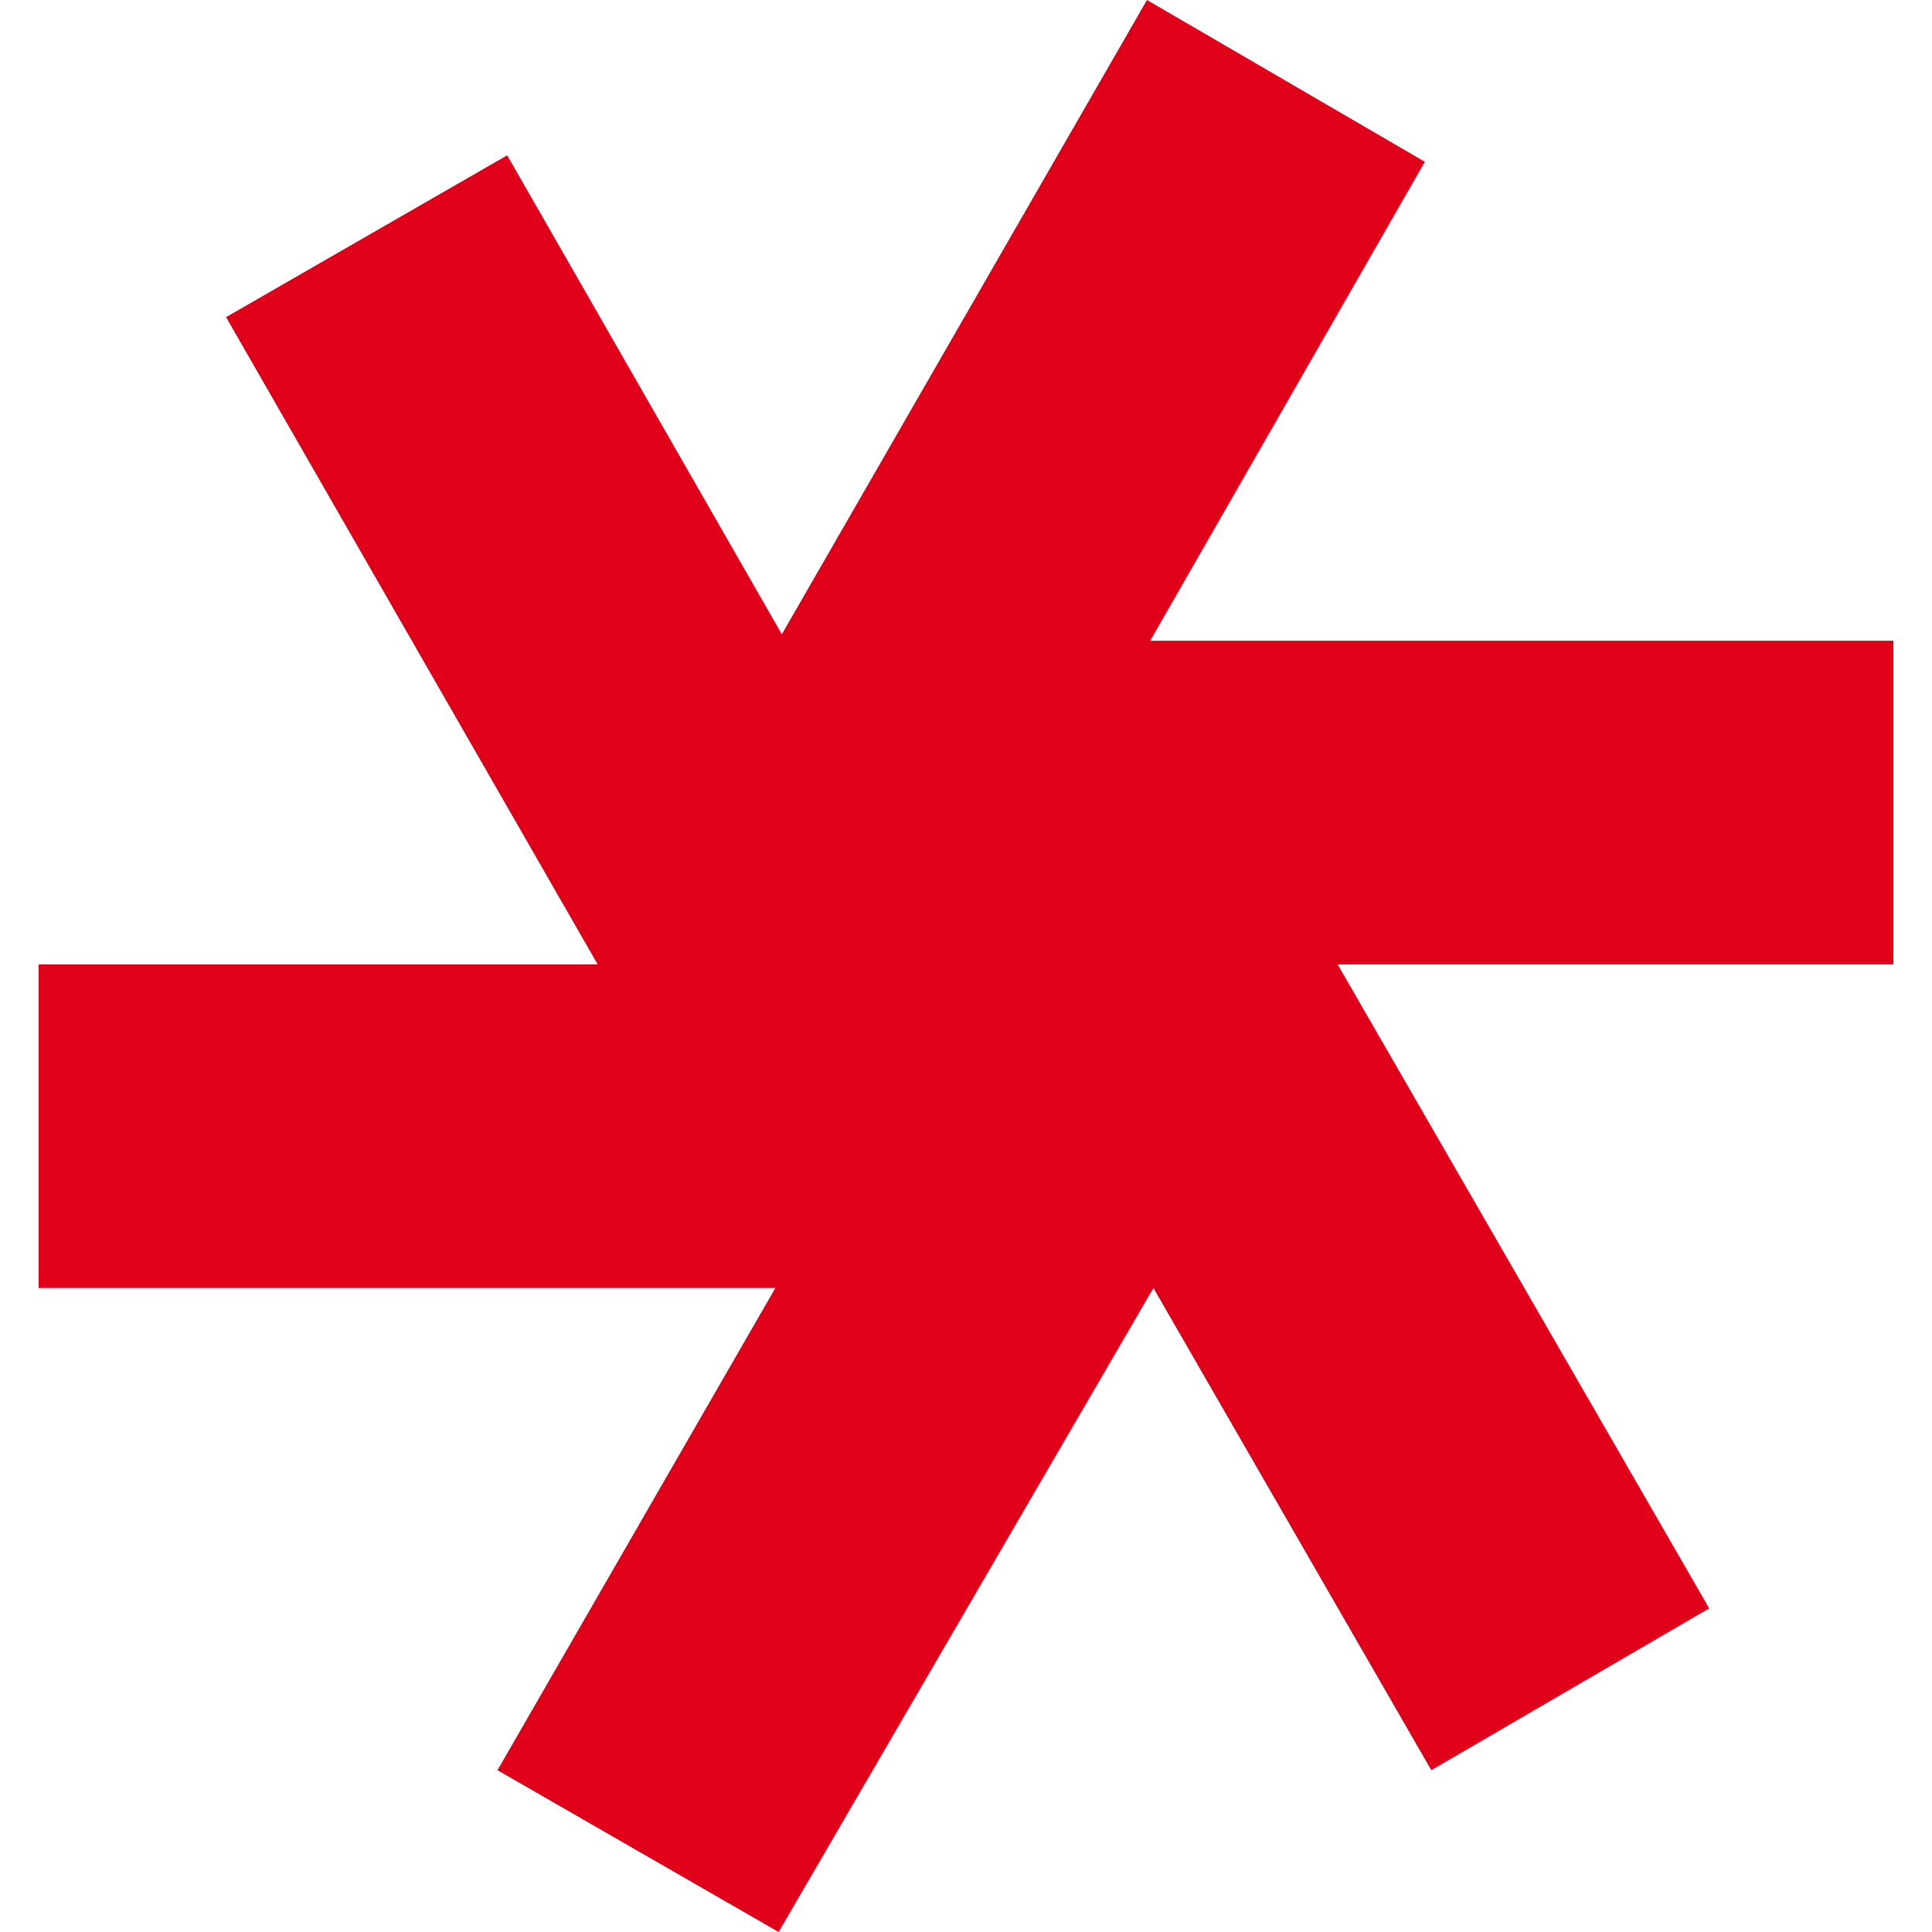
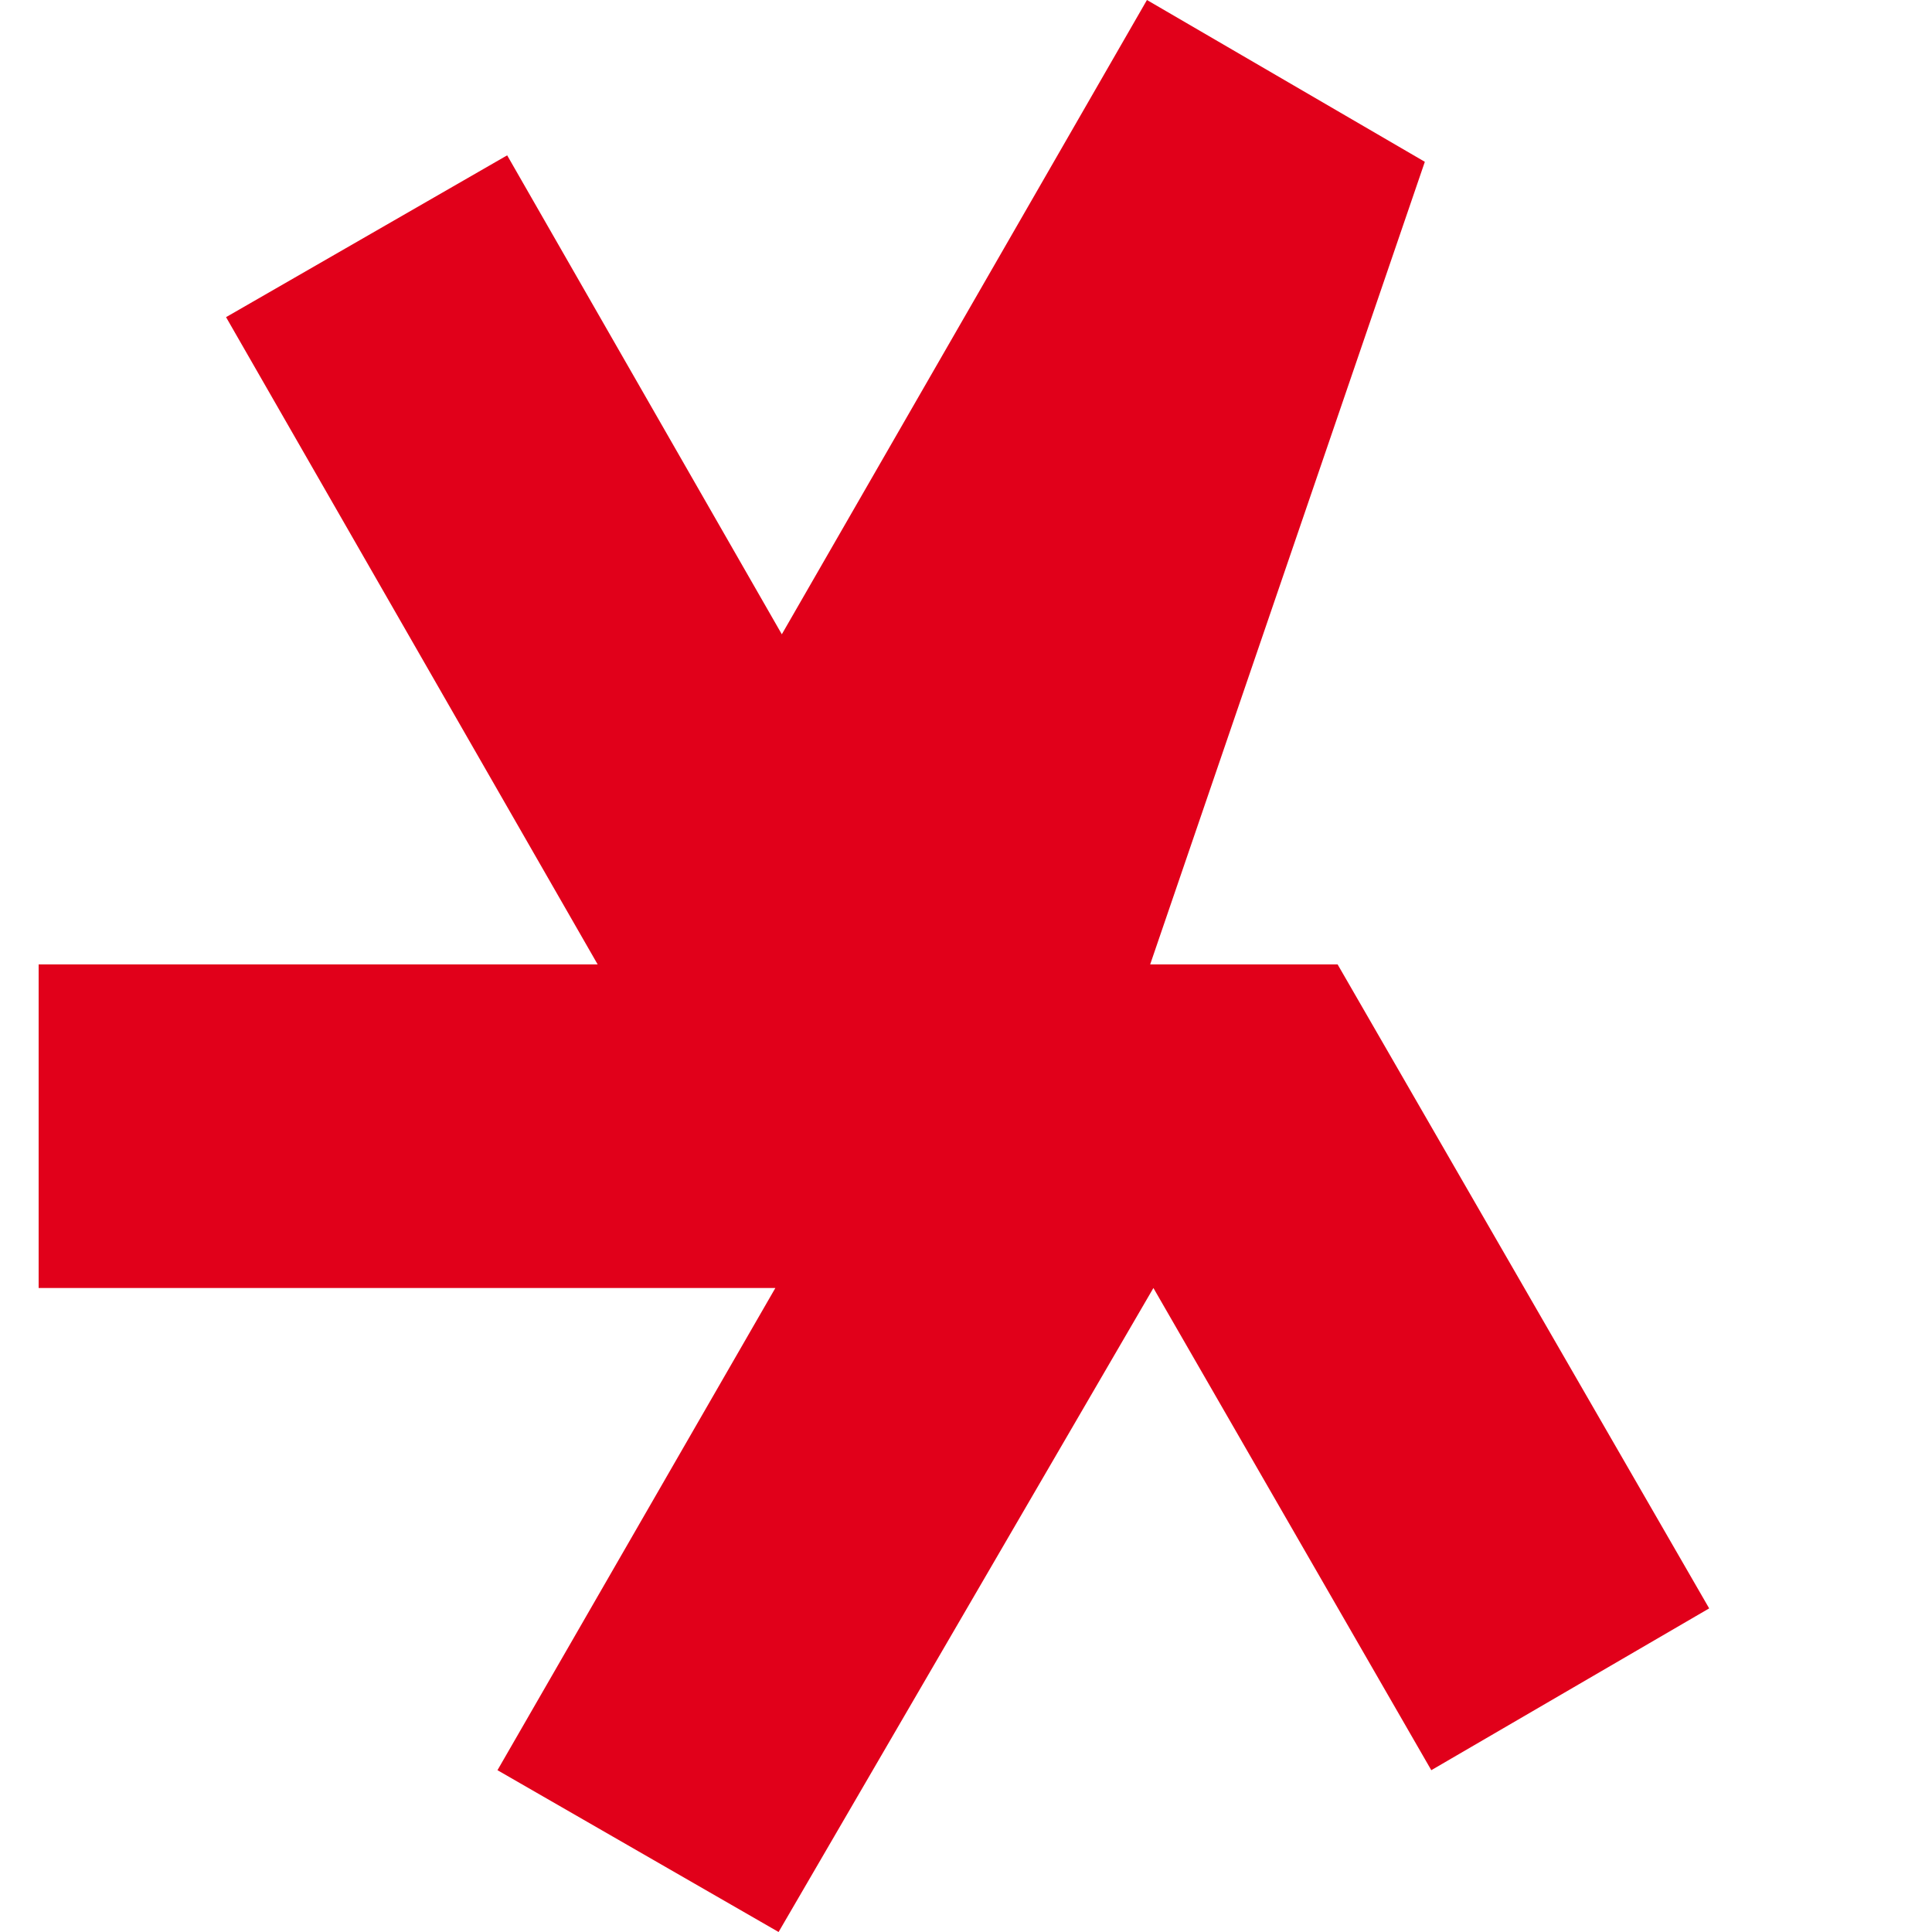
<svg xmlns="http://www.w3.org/2000/svg" fill="none" viewBox="0 0 1000 1000" height="1000" width="1000">
-   <path fill="#E1001A" d="M593.659 0L404.669 328.308L262.509 80.402L117.003 164.154L309.338 499.162H20V666.667H401.324L257.491 916.248L402.997 1000L597.003 666.667L740.836 916.248L884.669 832.496L692.335 499.162H980V331.658H595.331L737.491 83.752L593.659 0Z" />
+   <path fill="#E1001A" d="M593.659 0L404.669 328.308L262.509 80.402L117.003 164.154L309.338 499.162H20V666.667H401.324L257.491 916.248L402.997 1000L597.003 666.667L740.836 916.248L884.669 832.496L692.335 499.162H980H595.331L737.491 83.752L593.659 0Z" />
</svg>